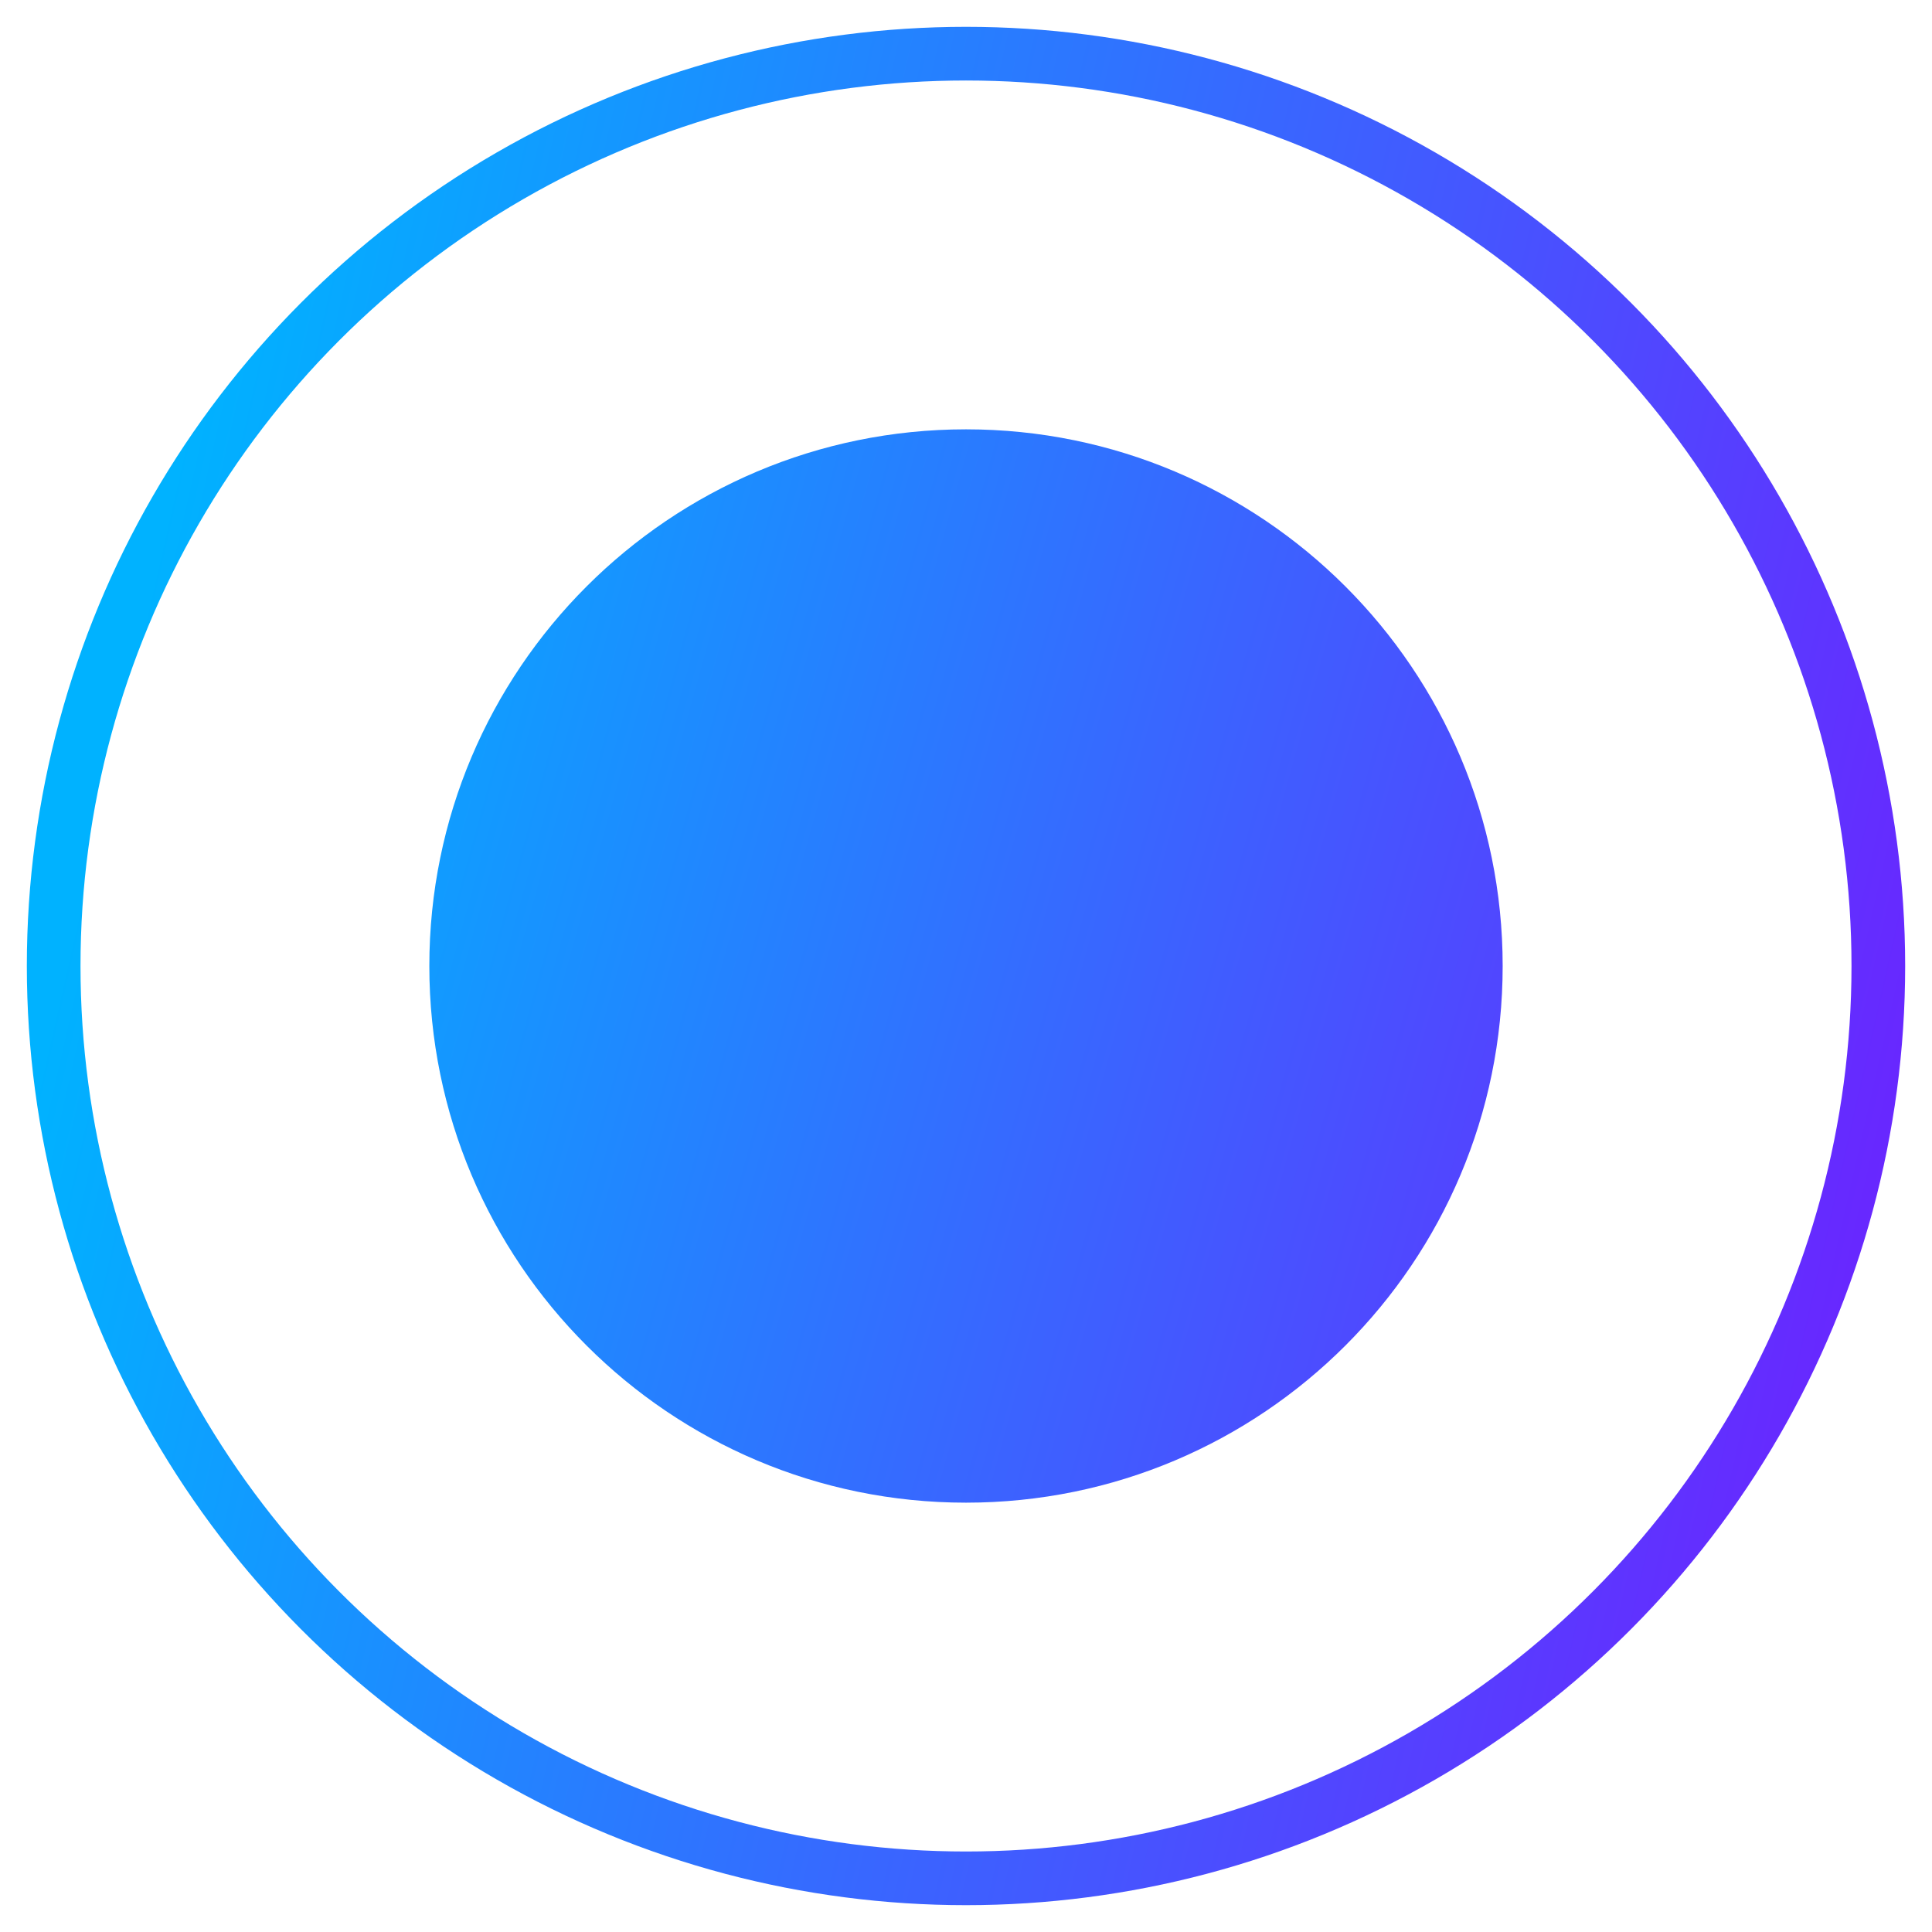
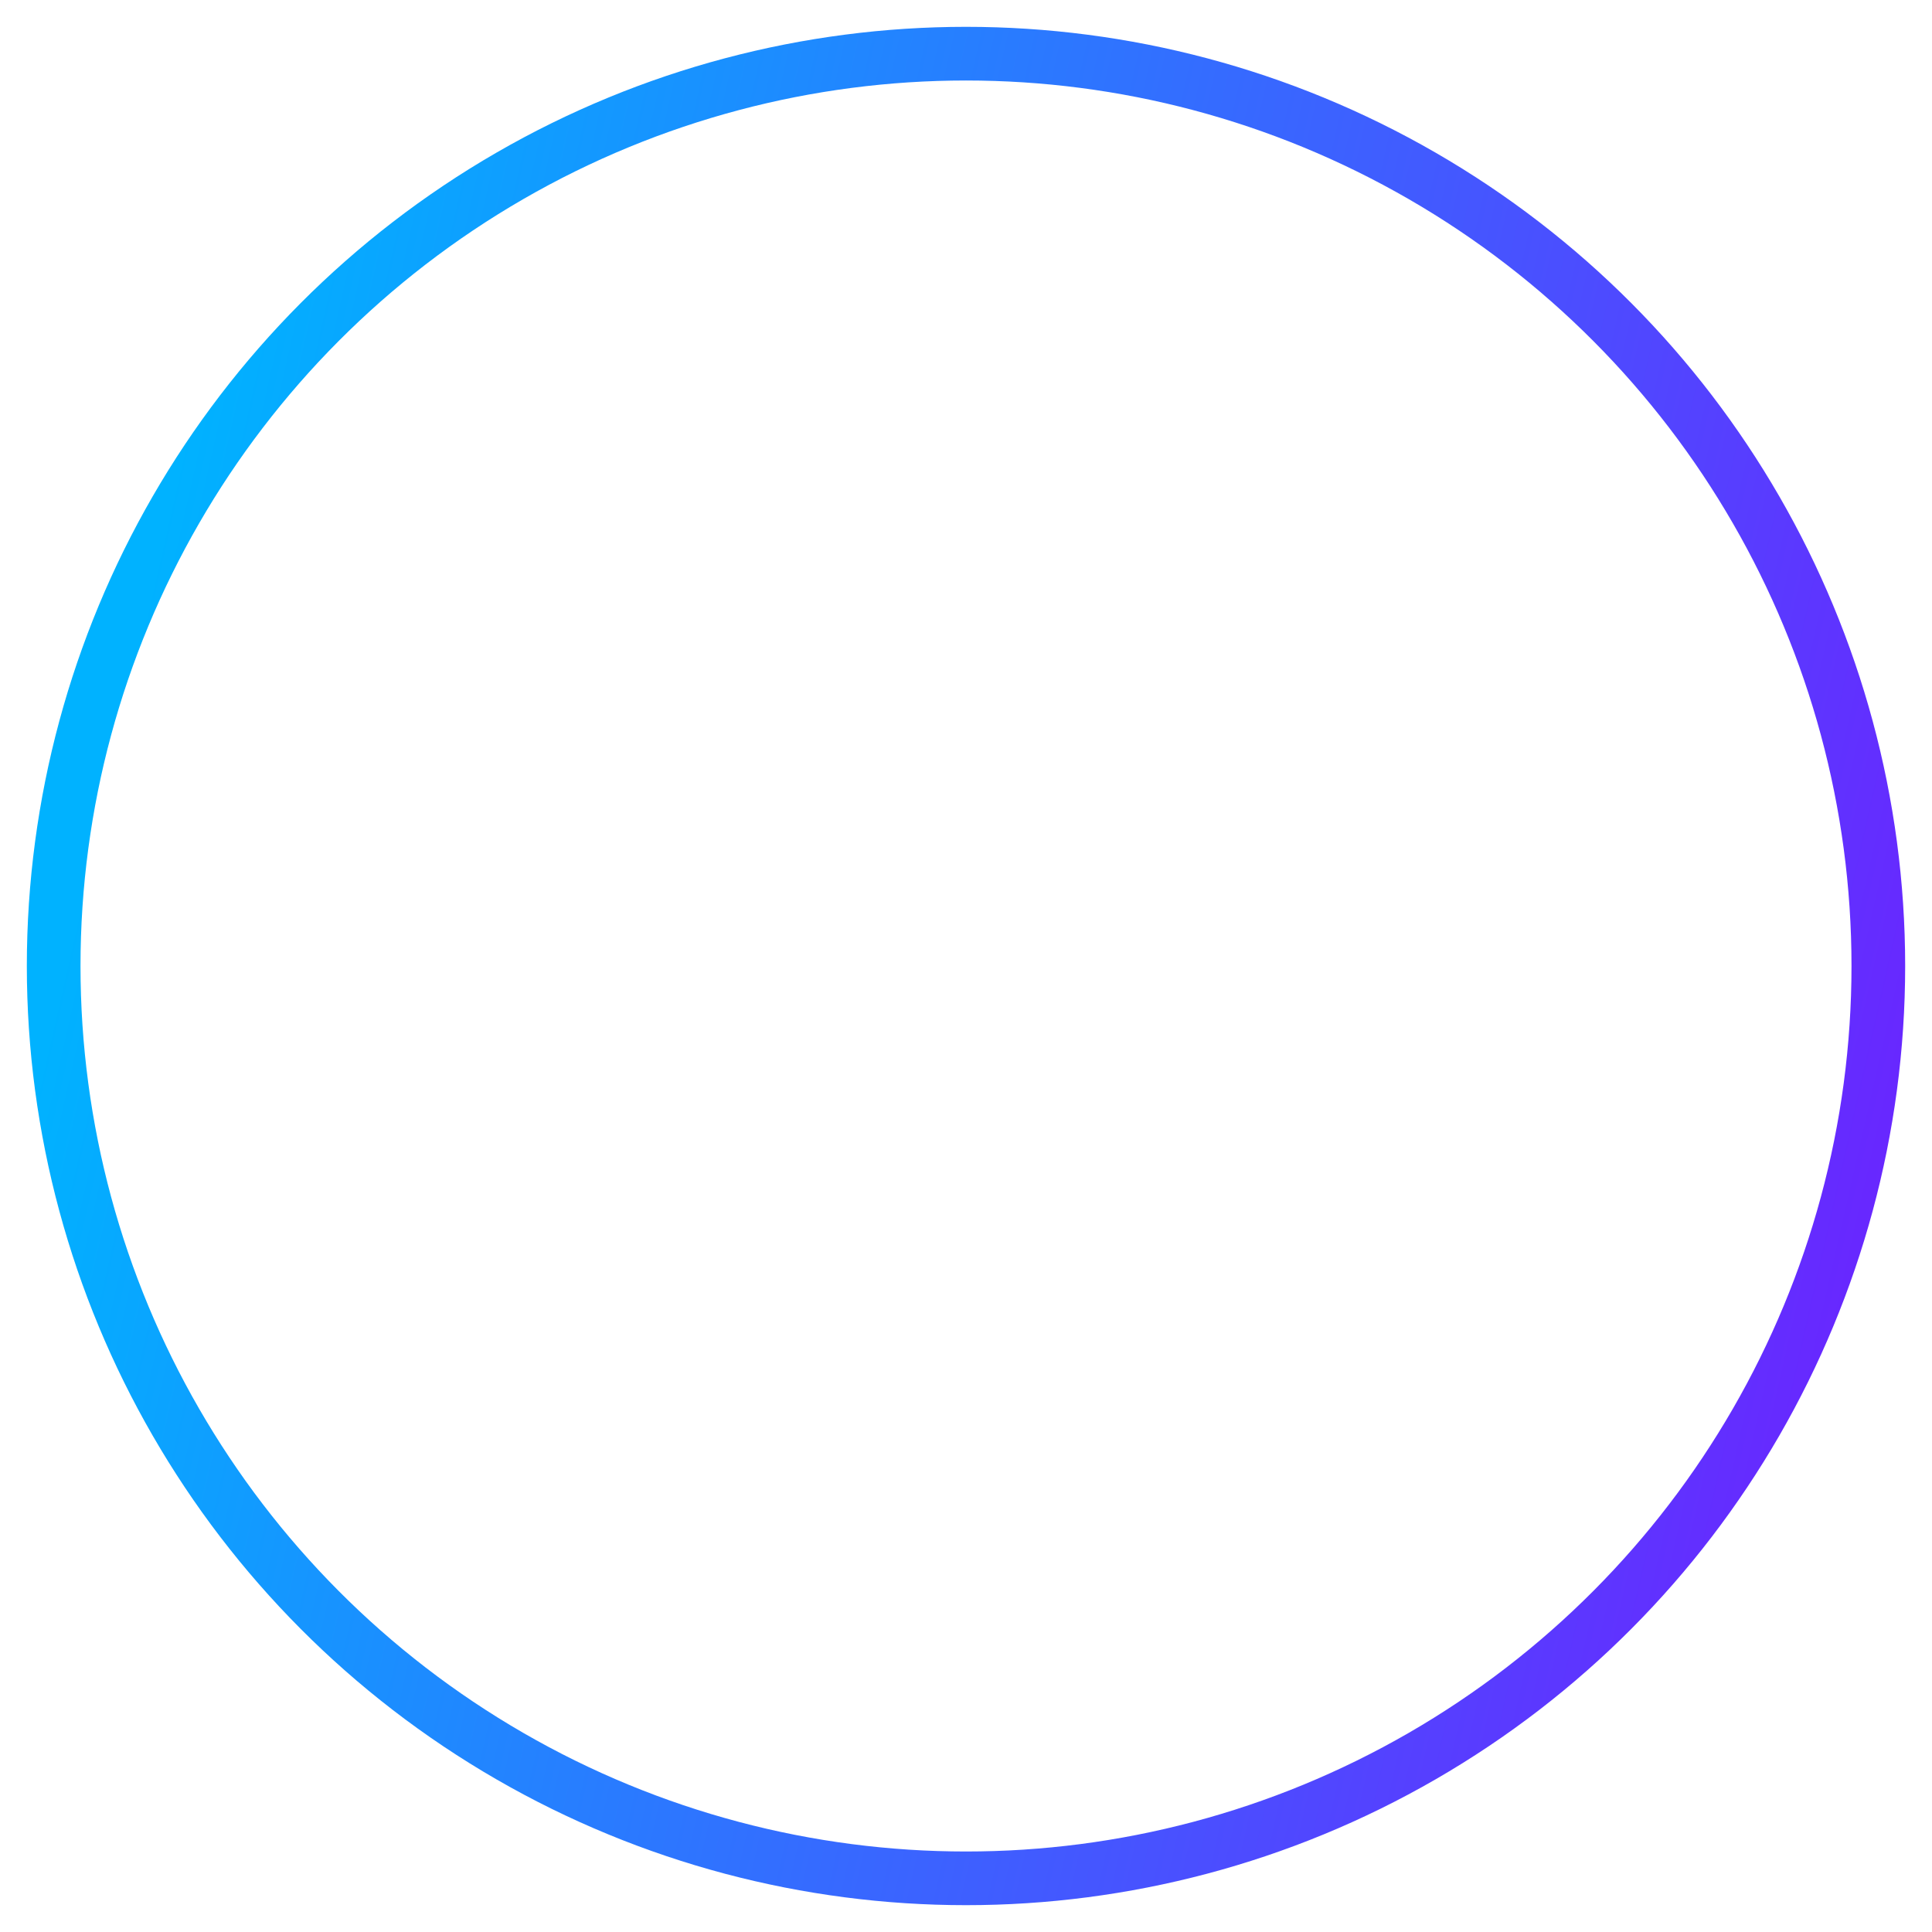
<svg xmlns="http://www.w3.org/2000/svg" width="36px" height="36px" viewBox="0 0 36 36" version="1.1">
  <title>Group 6</title>
  <defs>
    <linearGradient x1="152.758%" y1="100%" x2="-28.228%" y2="50%" id="linearGradient-1">
      <stop stop-color="#7A0FFF" offset="0%" />
      <stop stop-color="#00B2FF" offset="100%" />
    </linearGradient>
    <linearGradient x1="115.438%" y1="76.267%" x2="0%" y2="50%" id="linearGradient-2">
      <stop stop-color="#7A0FFF" offset="0%" />
      <stop stop-color="#00B2FF" offset="100%" />
    </linearGradient>
  </defs>
  <g id="About" stroke="none" stroke-width="1" fill="none" fill-rule="evenodd">
    <g transform="translate(-1154, -638)" id="Group-6">
      <g transform="translate(1155, 639)">
-         <path d="M17,27 C22.523,27 27,22.523 27,17 C27,11.477 22.523,7 17,7 C11.477,7 7,11.477 7,17 C7,22.523 11.477,27 17,27 Z" id="Oval" fill="url(#linearGradient-1)" />
        <circle id="Oval" stroke="url(#linearGradient-2)" stroke-linecap="round" stroke-linejoin="round" cx="17" cy="17" r="17" />
      </g>
    </g>
  </g>
</svg>